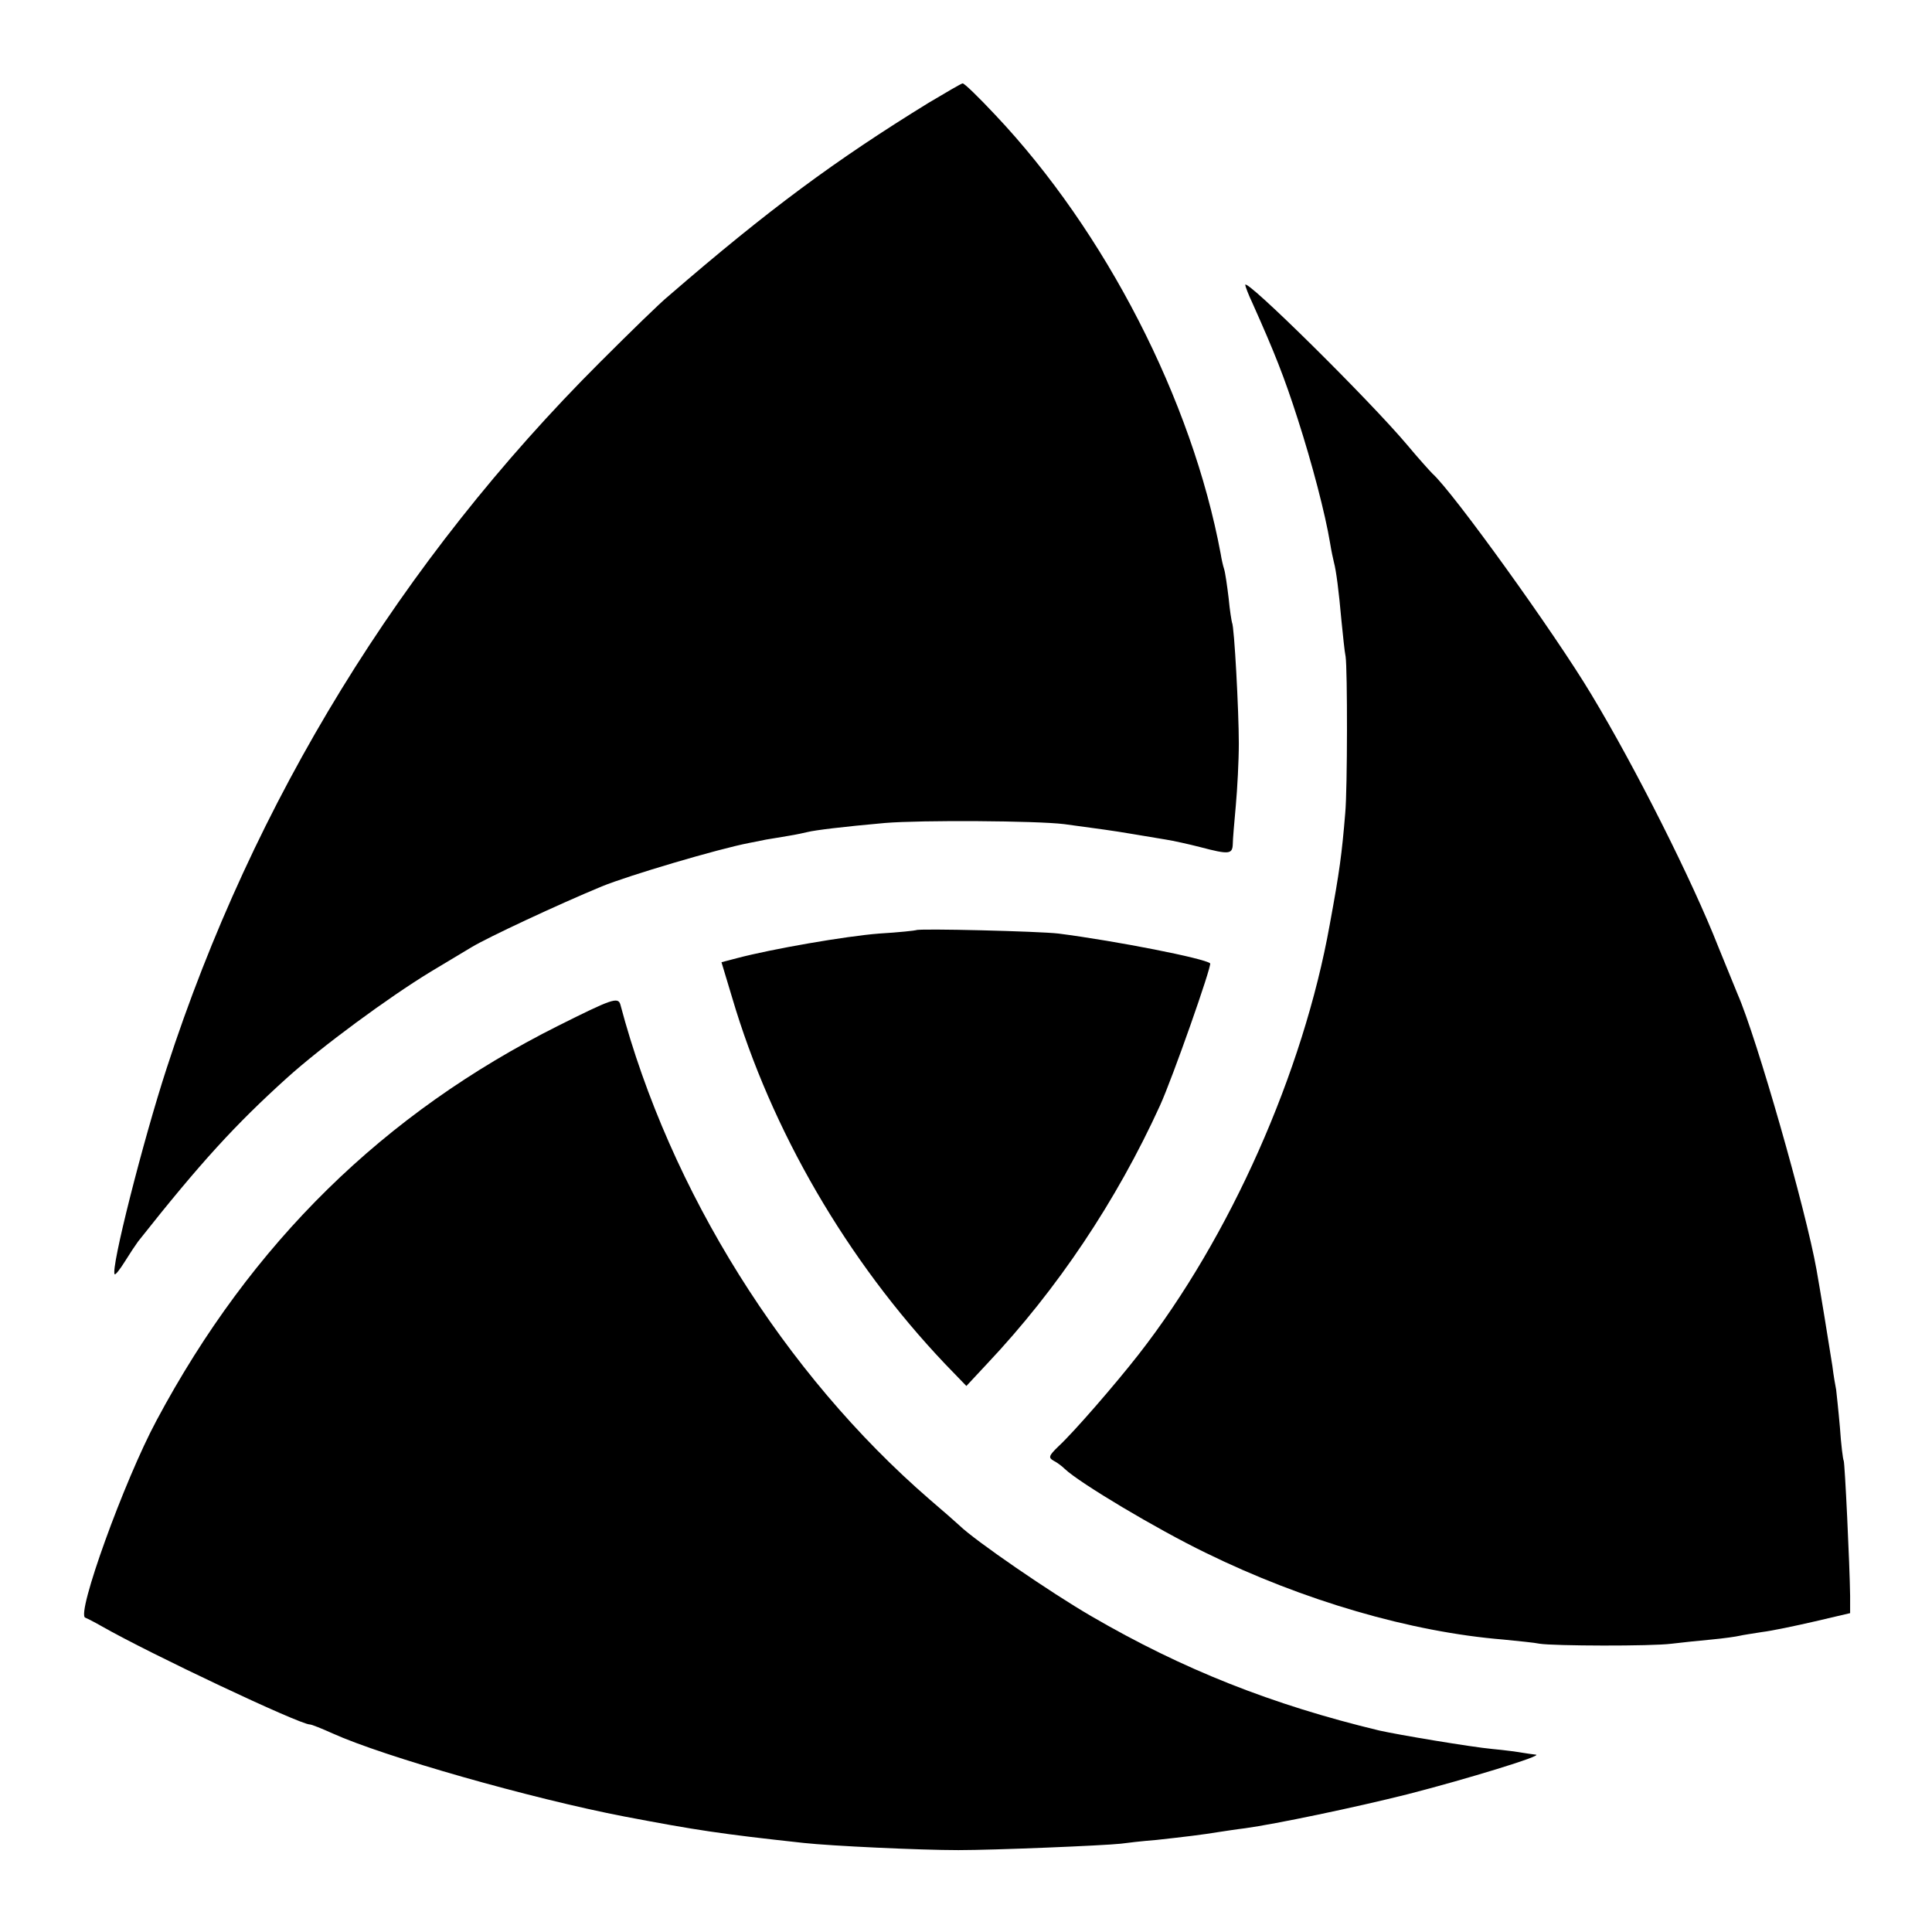
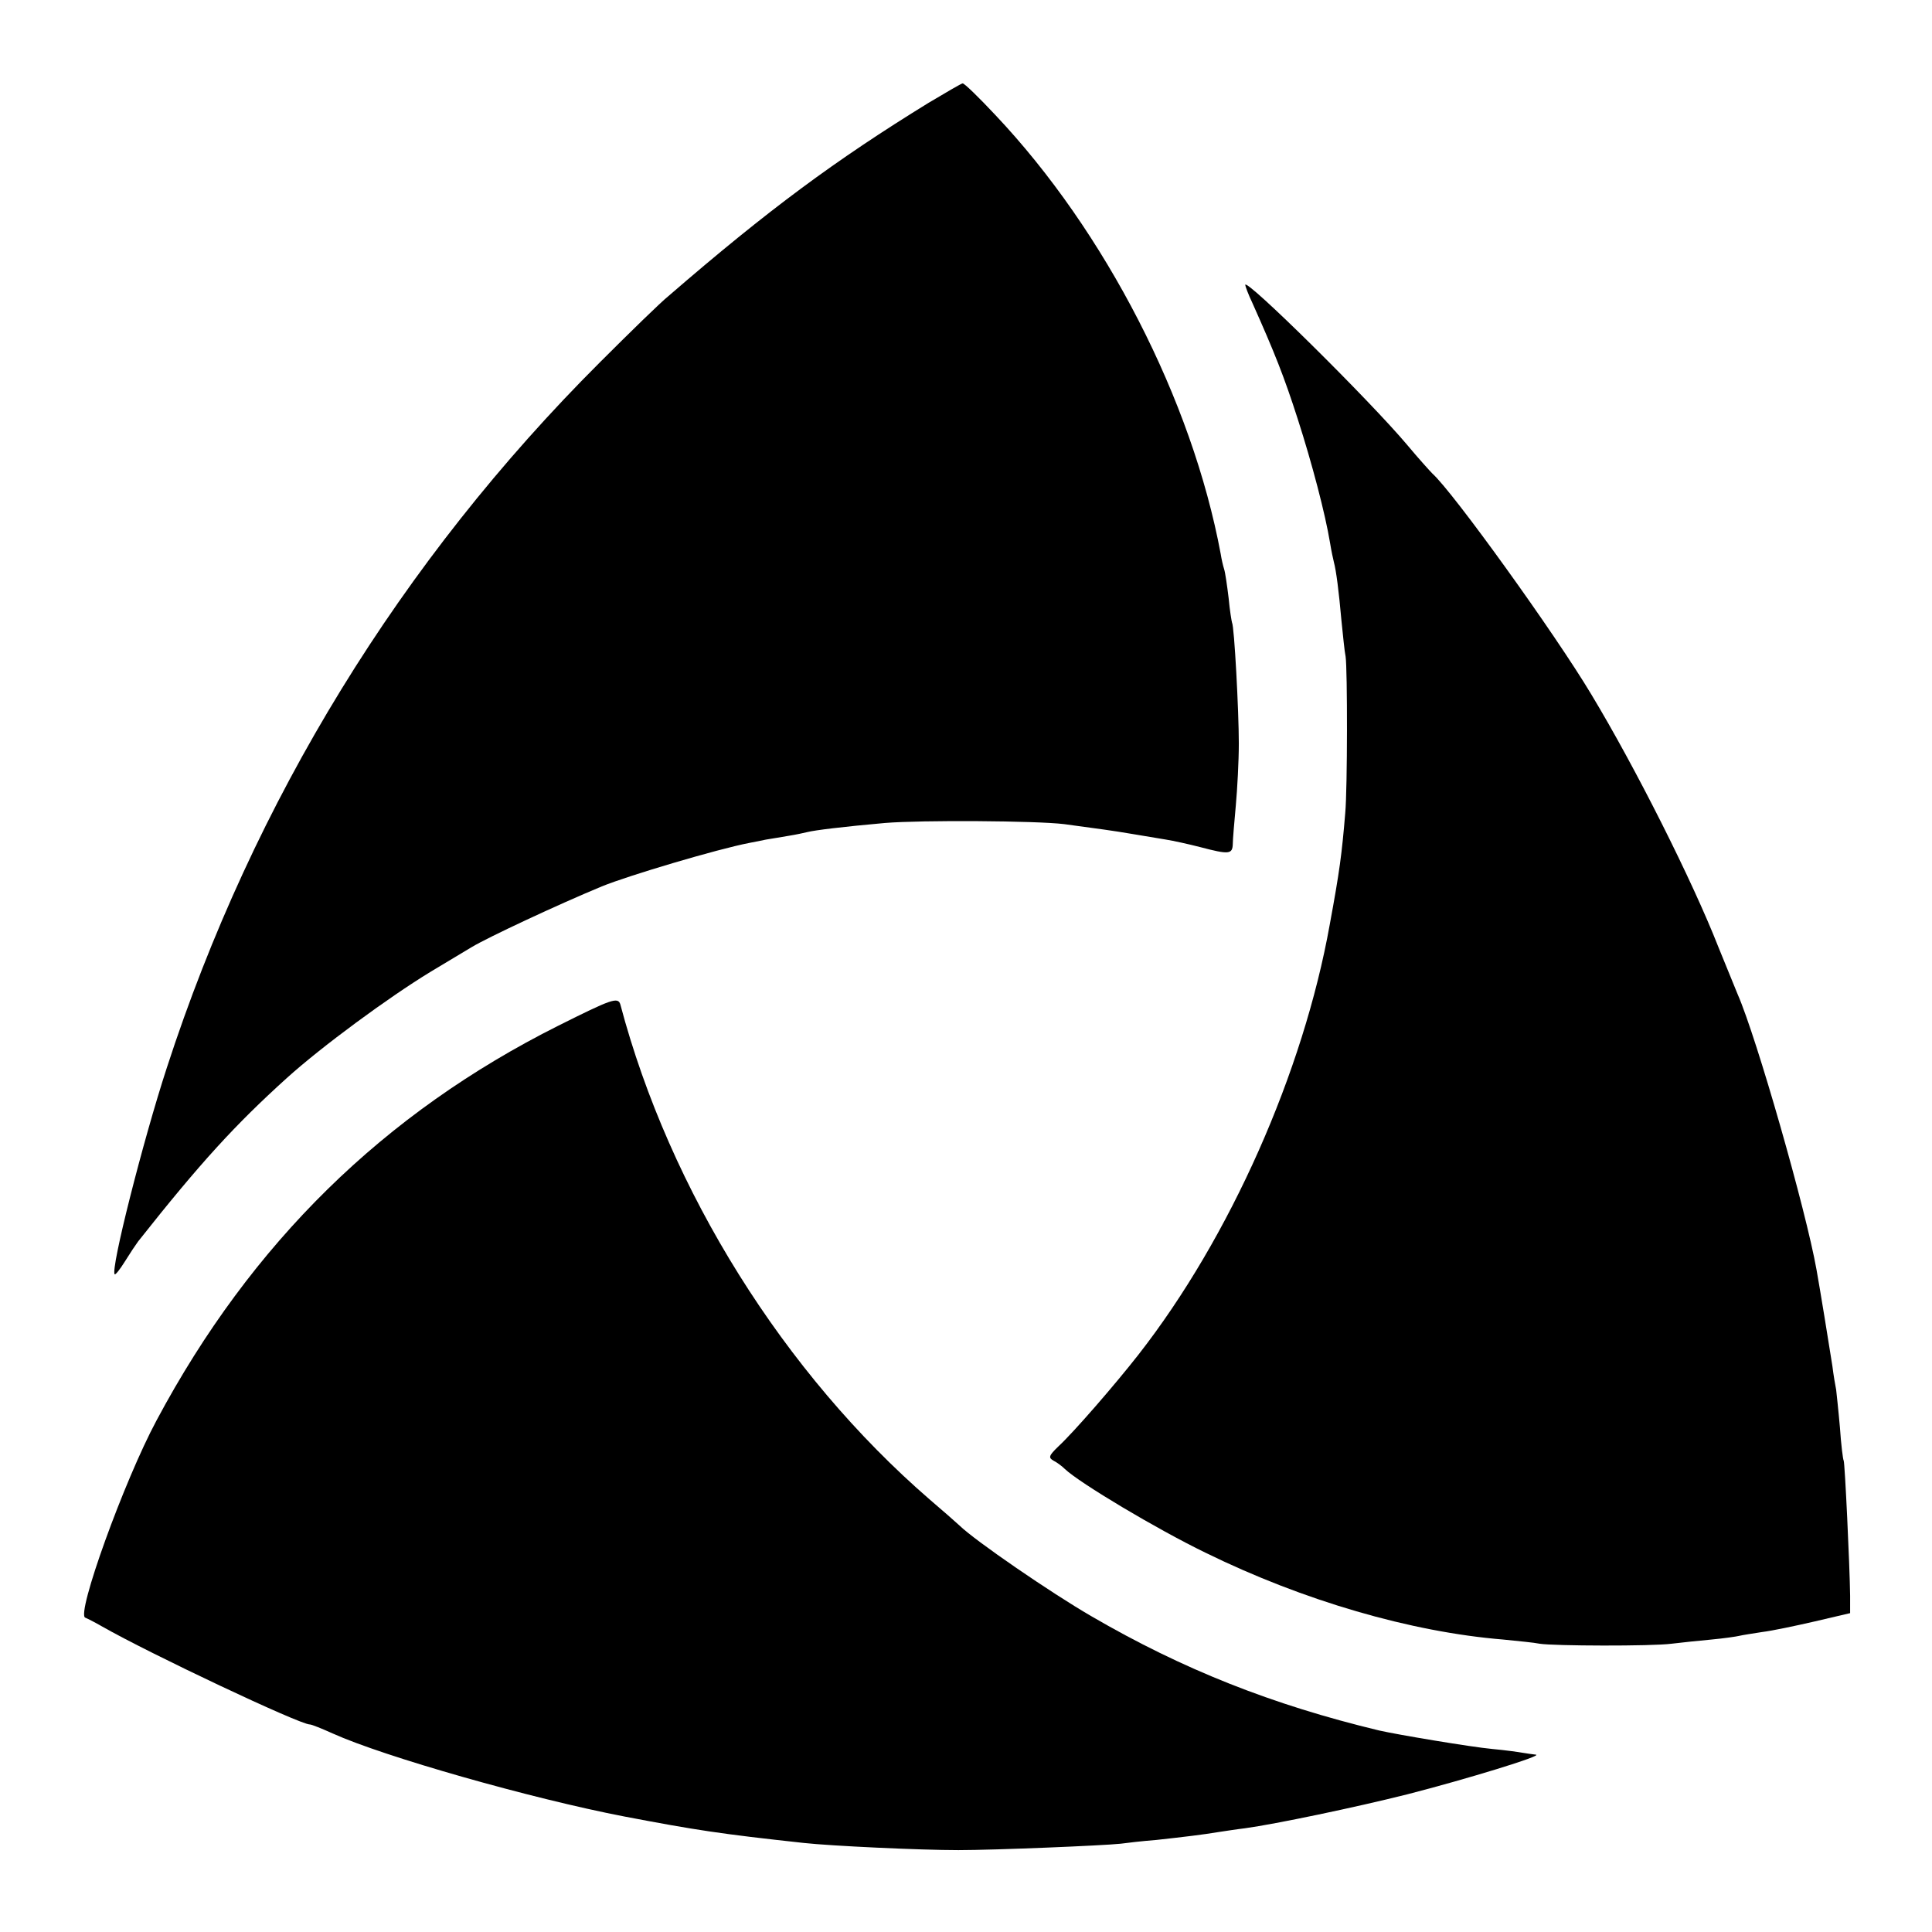
<svg xmlns="http://www.w3.org/2000/svg" version="1" width="682.667" height="682.667" viewBox="0 0 512 512">
-   <path d="M246 27.3c-24.5 15.1-42.2 28.1-68.9 51.2-2 1.6-10.1 9.5-18.1 17.5-52.7 52.6-91.8 116.2-114.8 187-6.3 19.3-15 53.6-13.8 54.7.2.2 1.4-1.3 2.7-3.4 1.3-2.1 2.9-4.5 3.5-5.3 16.6-21 25.8-31 39.4-43.3 9.3-8.4 27-21.4 38-28.1 5.2-3.1 10.2-6.1 11-6.6 4.1-2.5 22.9-11.3 34.5-16.1 7.1-2.9 30.7-9.9 39-11.5 1.1-.2 3.1-.6 4.5-.9 1.4-.2 4.1-.7 6-1 1.9-.3 4.2-.8 5-1 2-.5 9.3-1.4 20.5-2.4 9.6-.8 40.1-.6 47.5.3 9.6 1.3 12.7 1.7 18 2.6 3 .5 7.1 1.2 9 1.5 1.9.3 6 1.2 9.1 2 7.6 2 8.5 1.9 8.6-.8 0-1.2.4-5.8.8-10.2.4-4.4.8-11.8.8-16.5 0-8.5-1.2-31.1-1.8-32-.1-.3-.6-3.2-.9-6.5-.4-3.3-.9-6.8-1.2-7.7-.3-.9-.7-2.7-.9-4-7.6-40.8-30.6-85.5-59.7-116.3-4.4-4.7-8.3-8.5-8.7-8.4-.3 0-4.4 2.4-9.1 5.2z" />
+   <path d="M246 27.3c-24.5 15.1-42.2 28.1-68.9 51.2-2 1.6-10.1 9.5-18.1 17.5-52.7 52.6-91.8 116.2-114.8 187-6.3 19.3-15 53.6-13.8 54.7.2.2 1.4-1.3 2.7-3.4 1.3-2.1 2.9-4.5 3.5-5.3 16.6-21 25.8-31 39.4-43.3 9.3-8.4 27-21.4 38-28.1 5.2-3.1 10.2-6.1 11-6.6 4.1-2.5 22.9-11.3 34.5-16.1 7.1-2.9 30.7-9.9 39-11.5 1.1-.2 3.1-.6 4.5-.9 1.4-.2 4.1-.7 6-1 1.9-.3 4.2-.8 5-1 2-.5 9.3-1.4 20.5-2.4 9.6-.8 40.1-.6 47.5.3 9.6 1.3 12.7 1.7 18 2.6 3 .5 7.1 1.2 9 1.5 1.9.3 6 1.2 9.1 2 7.6 2 8.5 1.9 8.6-.8 0-1.2.4-5.8.8-10.2.4-4.4.8-11.8.8-16.5 0-8.5-1.2-31.1-1.8-32-.1-.3-.6-3.2-.9-6.5-.4-3.3-.9-6.8-1.2-7.7-.3-.9-.7-2.7-.9-4-7.6-40.8-30.6-85.5-59.7-116.3-4.4-4.7-8.3-8.5-8.7-8.4-.3 0-4.4 2.4-9.1 5.2" />
  <path d="M330 75.5c0 .3.8 2.5 1.9 4.8 5.9 13.2 8.4 19.5 12 30.7 3.8 11.8 7.3 25.1 8.6 33 .3 1.9.8 4.2 1 5 .6 2.2 1.3 7.6 2 15.5.4 3.8.8 8.1 1.1 9.5.5 3.3.5 35.1-.1 41.5-.9 10.9-1.5 15.4-4.1 29.5-7 39.1-26.4 82.9-50.7 114-6.1 7.8-17 20.4-21.2 24.3-2.6 2.5-2.7 3-1.3 3.8 1 .5 2.3 1.5 3 2.2 3.9 3.7 24.3 15.9 37.3 22.2 25.9 12.7 54.4 21 78.9 23 3.9.4 8.2.8 9.6 1.1 3.6.6 29.7.7 35 0 2.5-.3 7.2-.8 10.5-1.1 3.3-.3 6.7-.8 7.5-1 .8-.2 3.5-.6 6-1 2.5-.3 8.7-1.6 13.9-2.8l9.4-2.2v-4.6c-.1-8.1-1.4-35.3-1.7-35.8-.2-.3-.7-4.3-1-8.8-.4-4.6-.9-9.1-1-10-.2-1-.7-3.8-1-6.3-.8-5.2-3.4-21.1-4.2-25.5-2.8-15.8-15.9-61.6-20.9-73-.7-1.7-3-7.3-5.1-12.5-6.9-17.6-22-47.6-33.7-67-9.7-16.2-36.7-53.7-42.1-58.5-.6-.6-3.6-3.9-6.6-7.5-10-11.9-43-44.5-43-42.5z" />
-   <path d="M242.8 246.5c-.2.1-4.6.6-9.8.9-9 .7-28.5 4.1-37.6 6.5l-4.2 1.1 2.8 9.3c10.4 35.3 30.5 69.8 56.4 97.1l5.7 5.9 5.5-5.9c18.6-19.7 34.3-43.2 45.8-68.4 3.3-7.2 13.8-37.1 13.3-37.7-1.4-1.3-24.7-5.9-40.2-7.9-5-.6-37.1-1.4-37.7-.9z" />
  <path d="M148 271.8C101.7 295 66.6 329.4 41.5 376.4c-8.6 16-21.4 51.5-18.9 52.3.5.2 2.5 1.2 4.4 2.3 12.6 7.2 52.4 26 55.1 26 .5 0 3.2 1.1 6.1 2.4 13.5 6.1 52.4 17.2 77.3 22 18.9 3.6 25.4 4.6 47.5 7 7.3.8 30.8 1.9 41 1.9 9.6 0 38.4-1.2 43-1.7 1.4-.2 5.7-.7 9.5-1 7.3-.8 12.3-1.4 16.5-2.1 1.4-.2 4.5-.7 7-1 8-1.1 29.1-5.5 43-9 15.6-4 36.2-10.3 34-10.5-.8-.1-2.4-.3-3.5-.5s-4.7-.7-8-1c-5.5-.5-25.2-3.8-30-4.9-28.3-6.8-52.1-16.2-76.3-30.3-10.7-6.2-30.8-20-34.9-24-1.1-1-4.6-4.1-7.9-6.9-38.6-33.4-68.9-81.8-82-131.2-.6-2.1-2.4-1.4-16.4 5.6z" />
</svg>